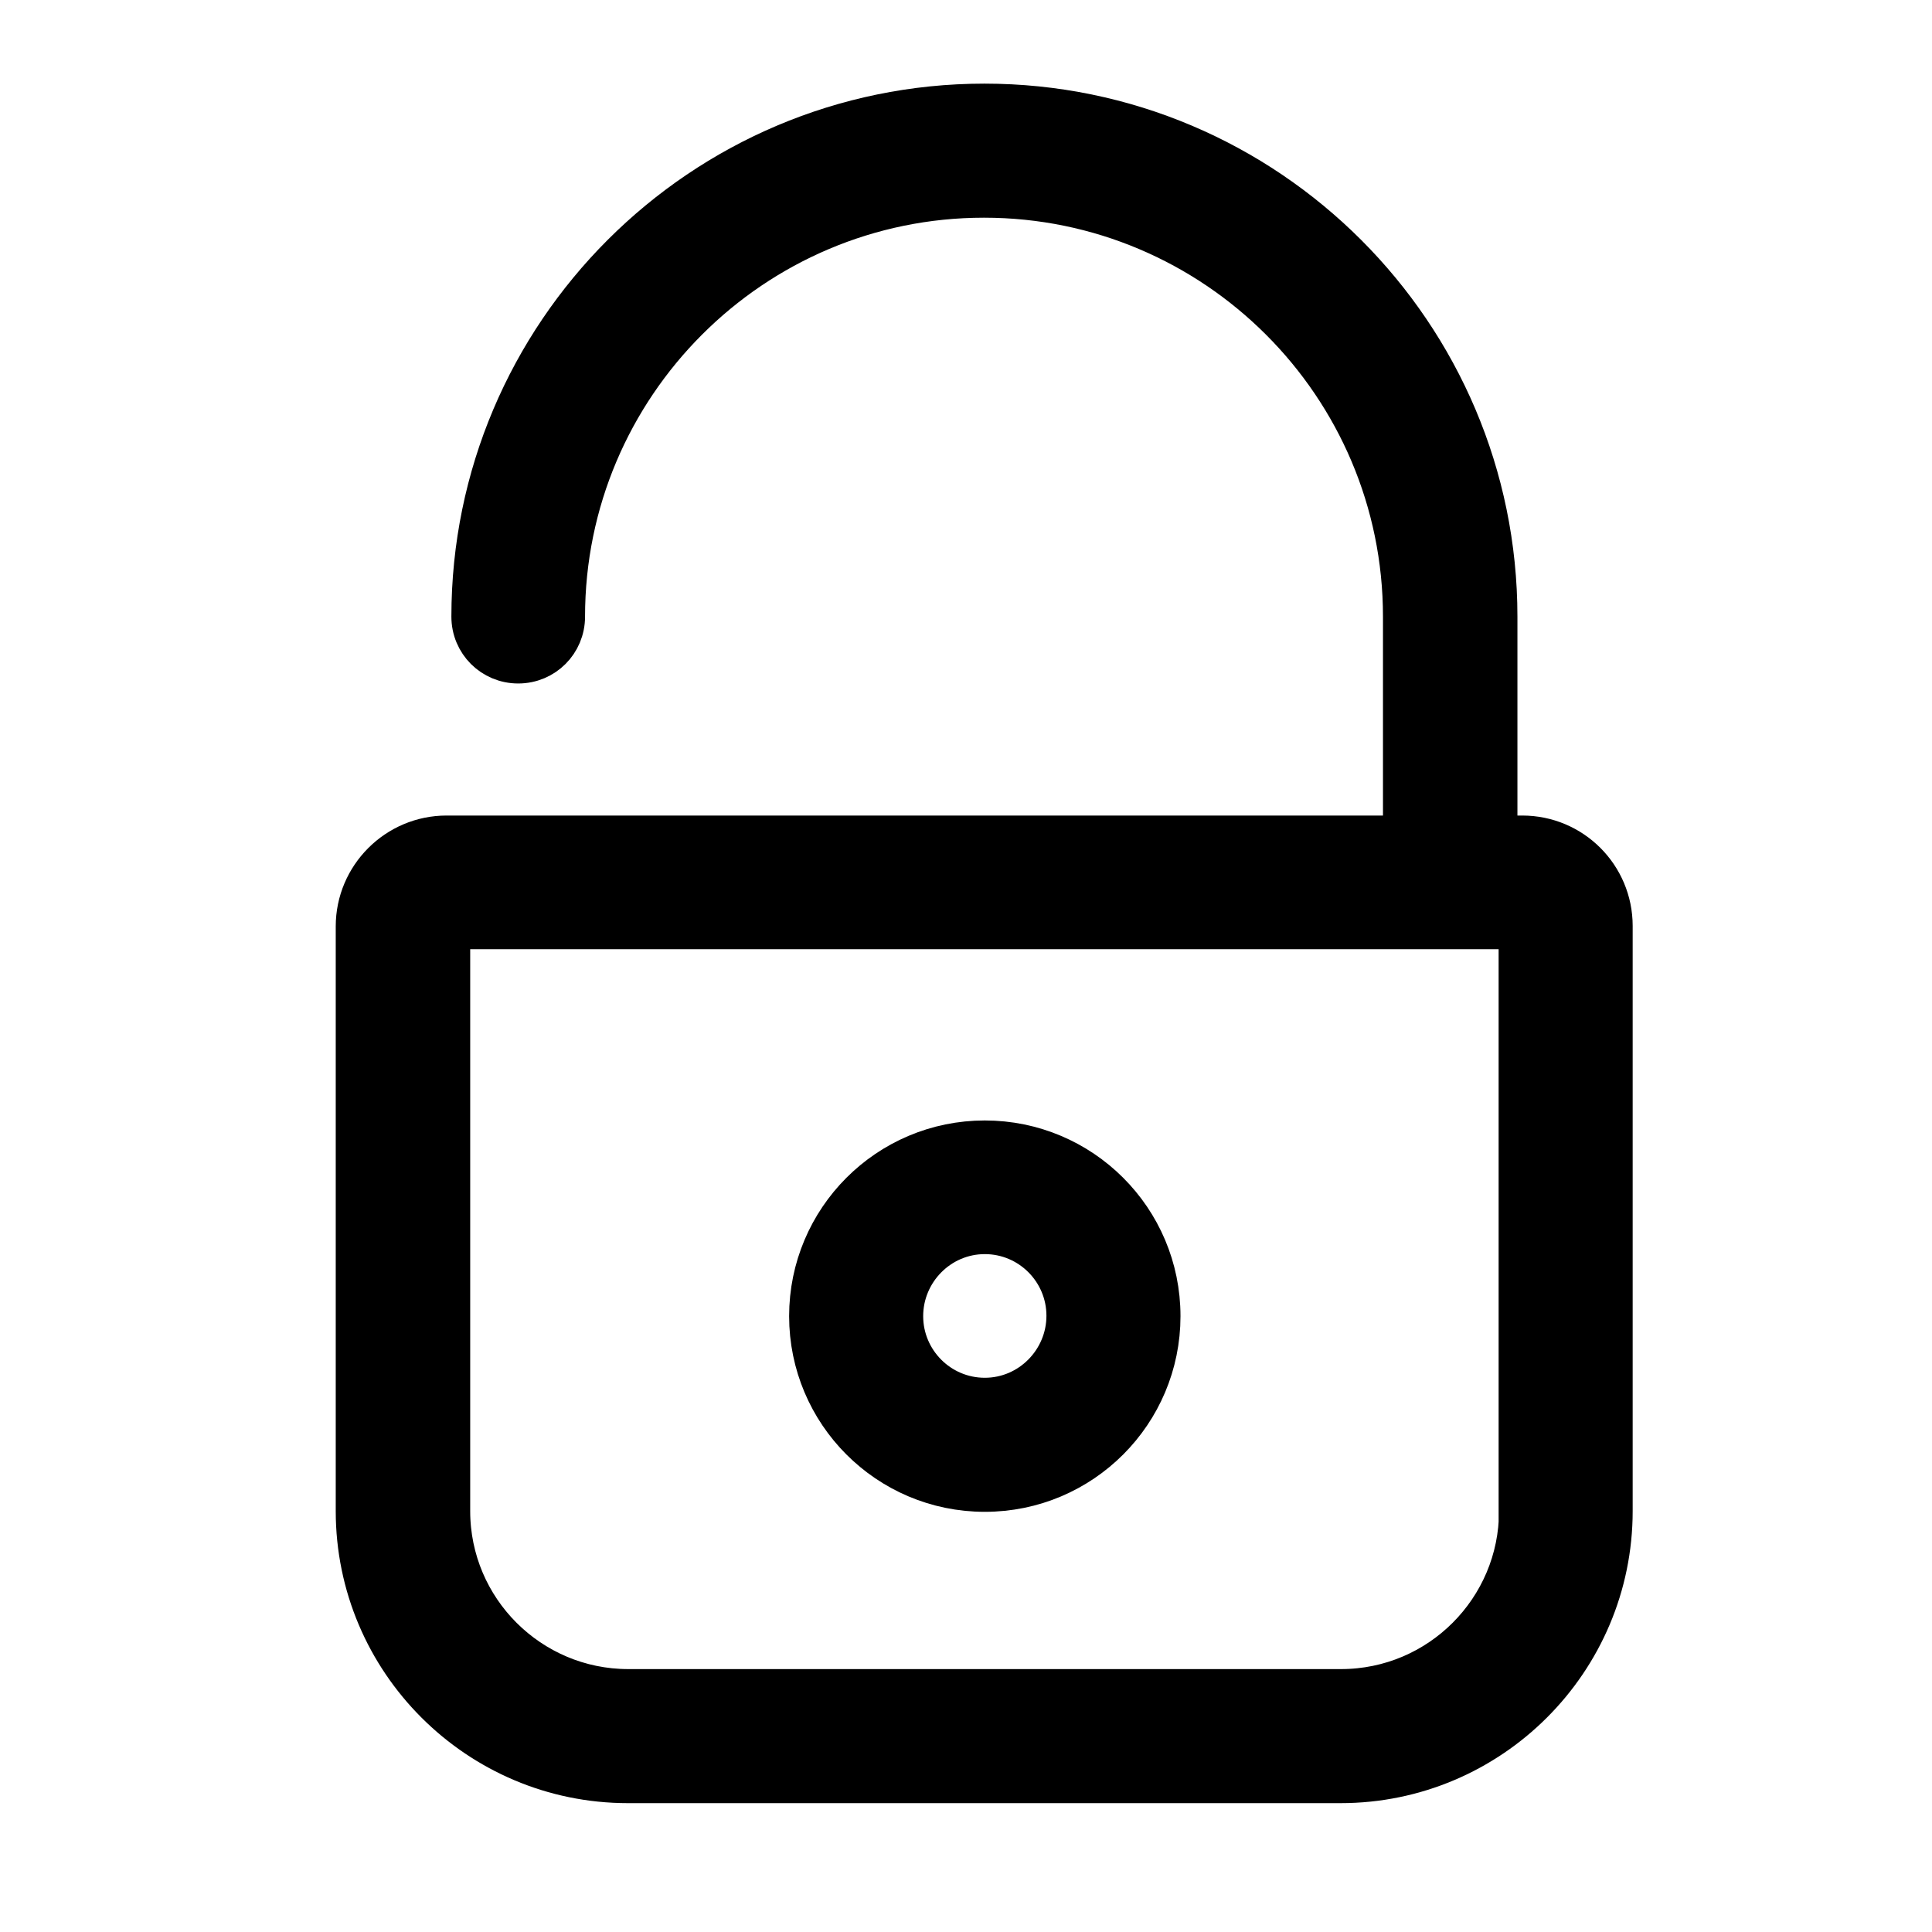
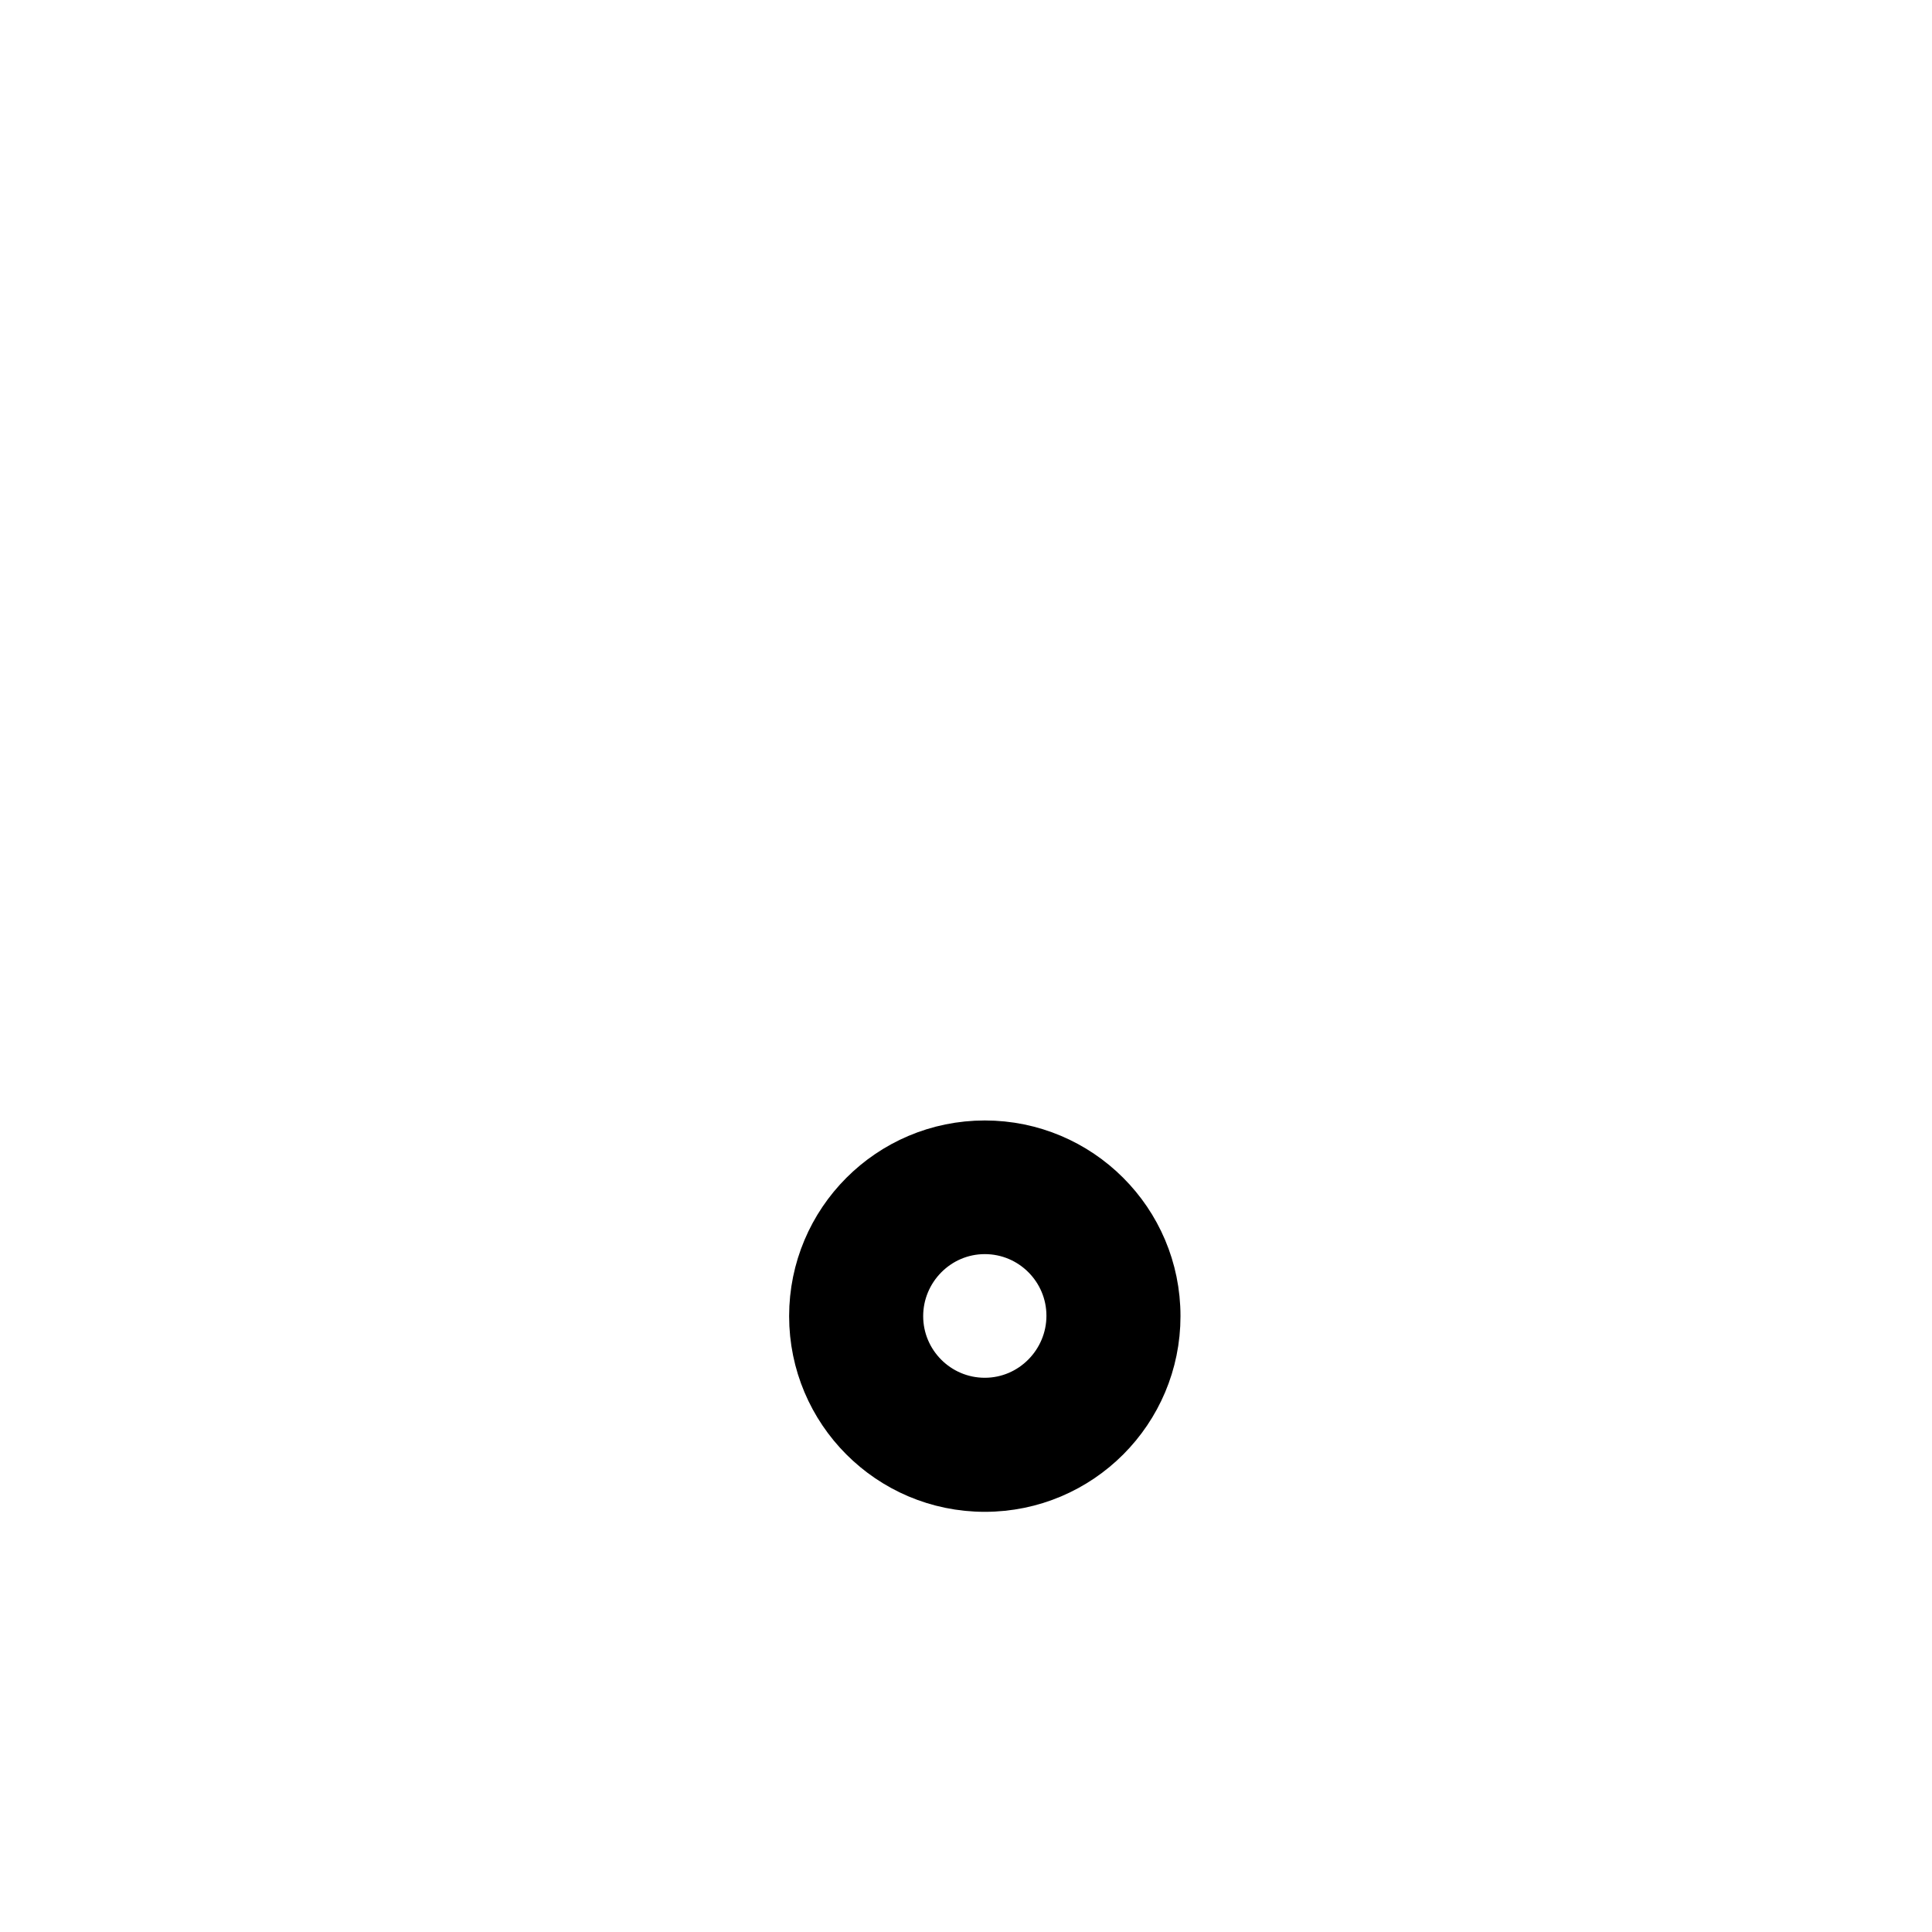
<svg xmlns="http://www.w3.org/2000/svg" version="1.1" id="Capa_1" x="0px" y="0px" viewBox="0 0 482.8 482.8" style="enable-background:new 0 0 482.8 482.8;" xml:space="preserve">
  <style type="text/css">
	.st0{stroke:#000000;stroke-width:10;stroke-miterlimit:10;}
</style>
  <g>
    <g>
-       <path class="st0" d="M380.4,208.8h-6.2v-54.7c0-70.7-57.5-128.2-128.2-128.2c-70.7,0-128.2,57.5-128.2,128.2    c0,6.5,5.2,11.7,11.7,11.7s11.7-5.2,11.7-11.7c0-57.7,46.9-104.7,104.7-104.7c57.7,0,104.7,46.9,104.7,104.7v54.7h-239    c-12.5,0-22.7,10.2-22.7,22.7v146.1c0,37.5,30.5,68,68,68h178.1c37.5,0,68-30.5,68-68V231.4C403,218.9,392.9,208.8,380.4,208.8z     M379.6,377.6c0,24.5-19.9,44.5-44.5,44.5H157c-24.5,0-44.5-19.9-44.5-44.5V232.2h267V377.6L379.6,377.6z" />
      <path class="st0" d="M246.1,372.8c24.3,0,43.9-19.7,43.9-43.9c0-24.3-19.7-43.9-43.9-43.9c-24.3,0-43.9,19.7-43.9,43.9    C202.2,353.1,221.8,372.8,246.1,372.8z M246.1,308.4c11.3,0,20.4,9.2,20.4,20.4s-9.1,20.5-20.4,20.5c-11.3,0-20.4-9.2-20.4-20.4    S234.8,308.4,246.1,308.4z" />
    </g>
  </g>
</svg>